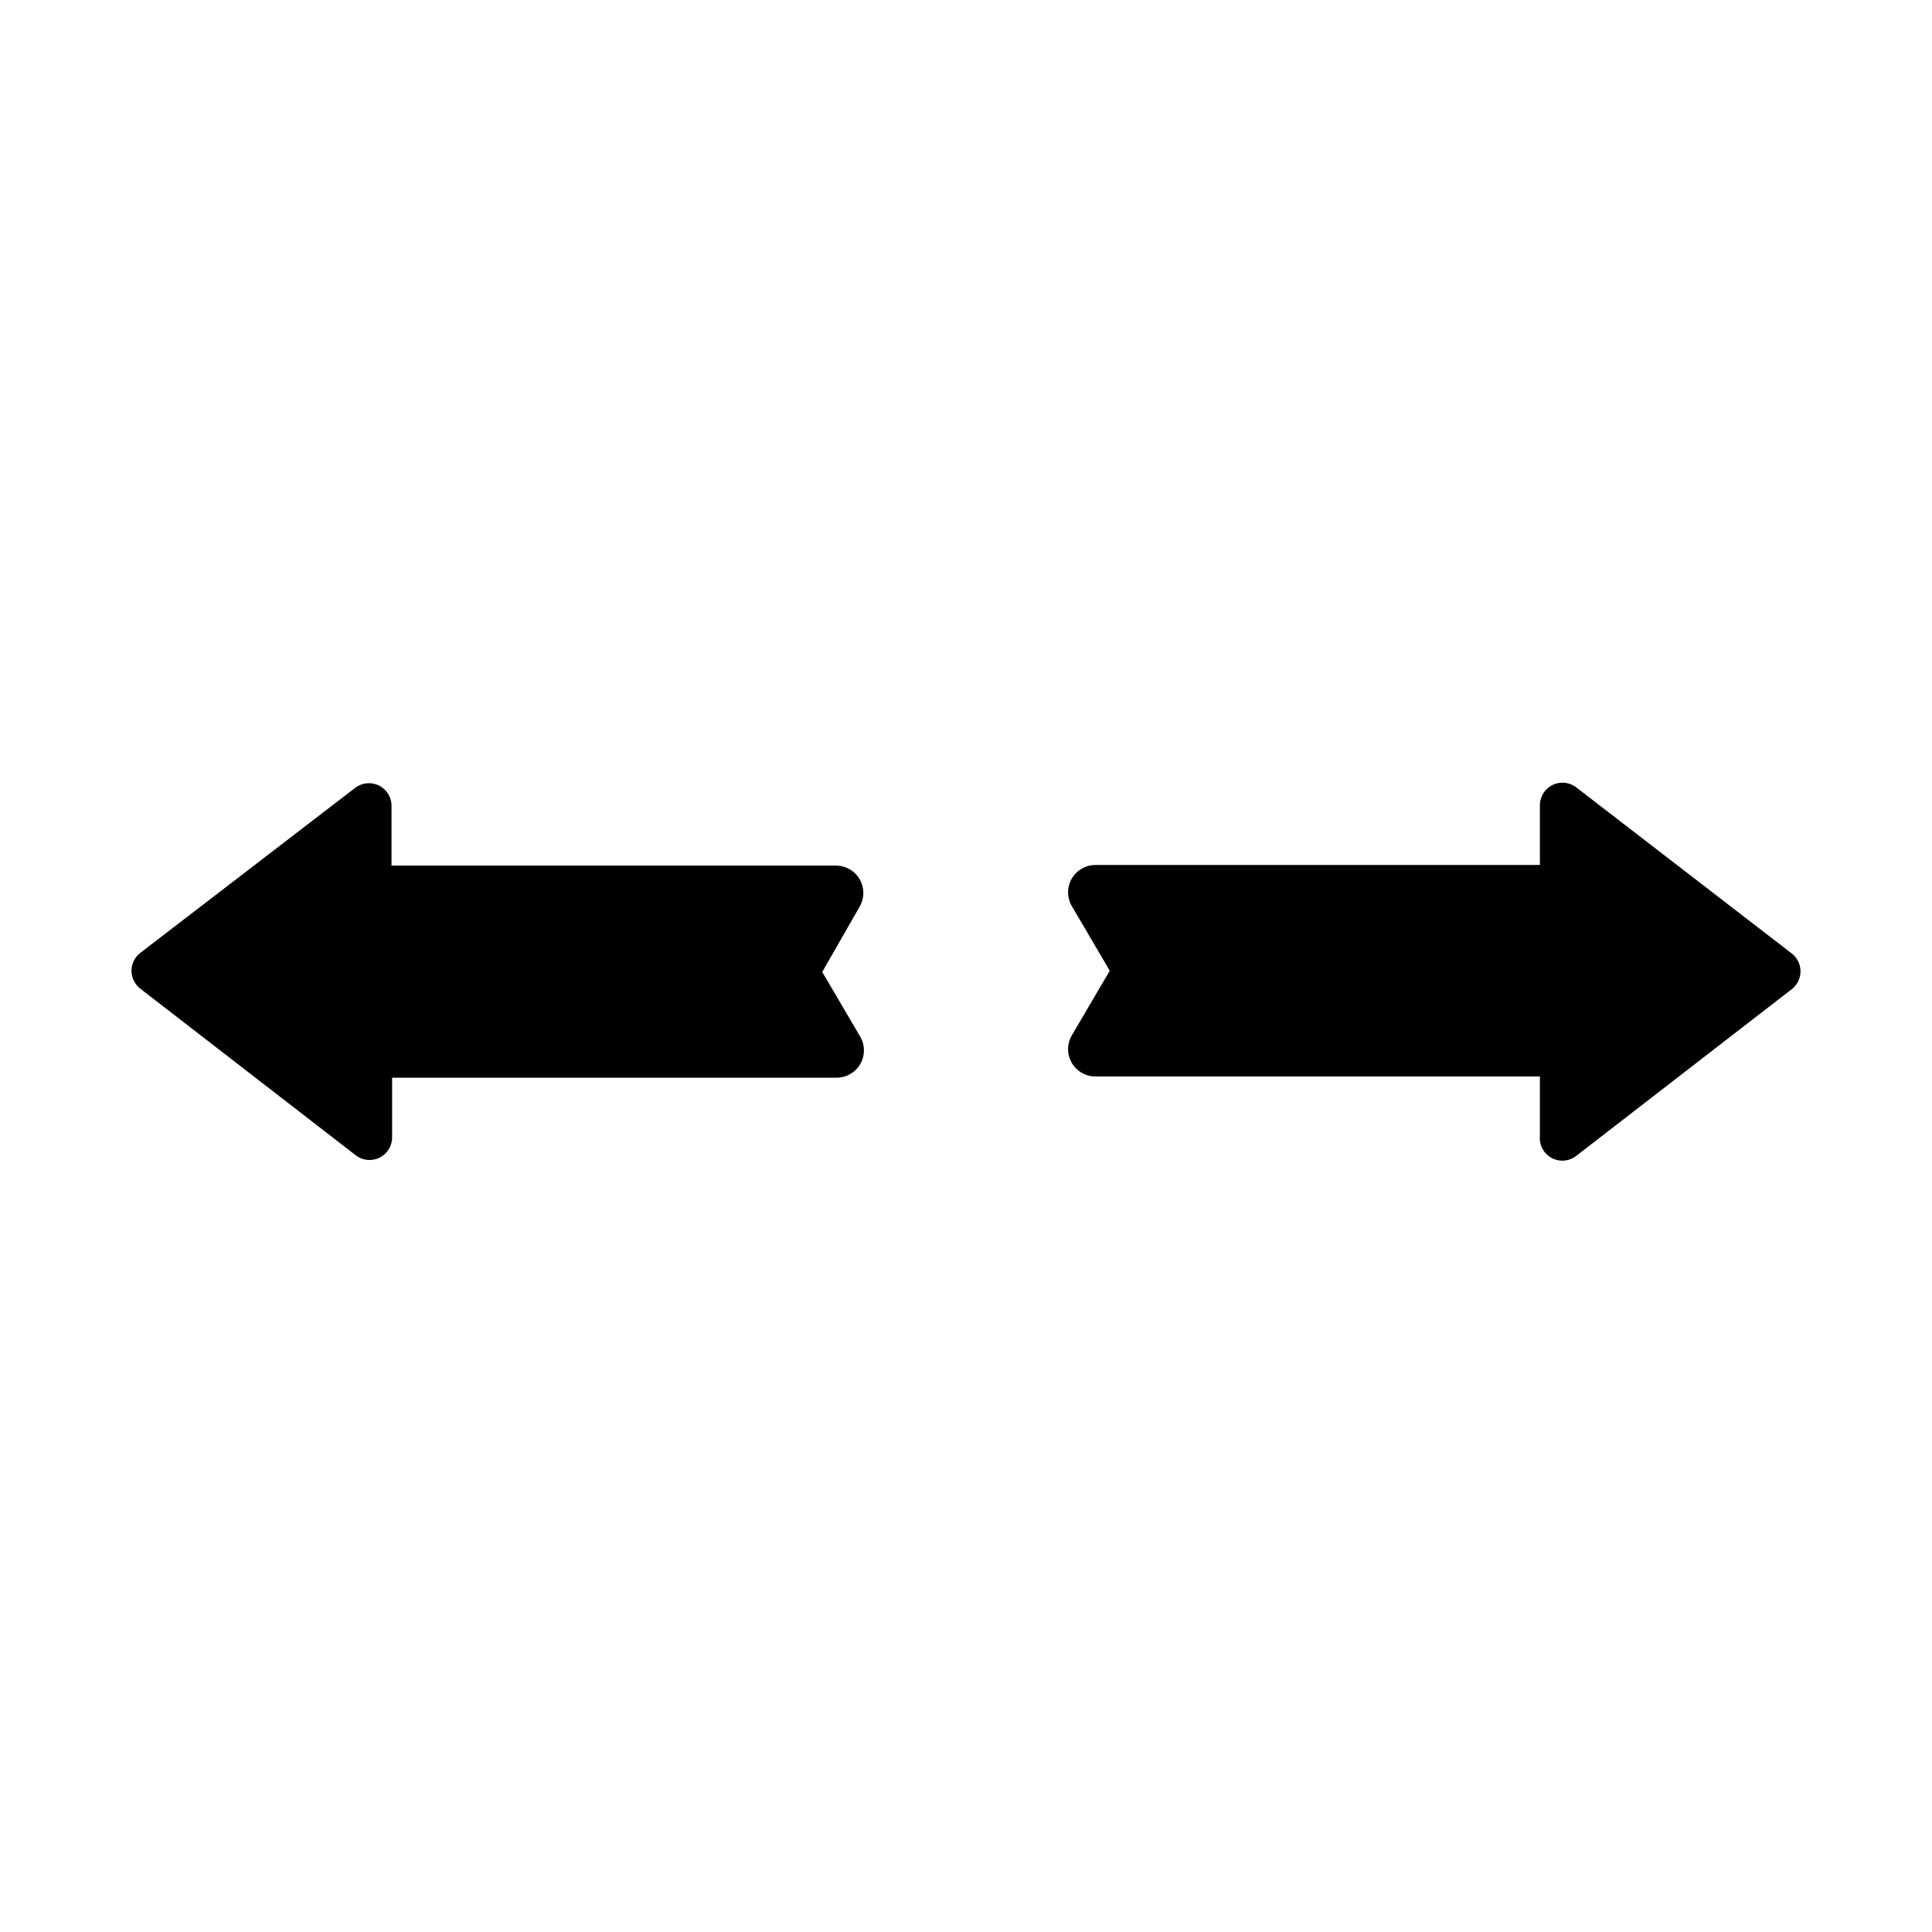
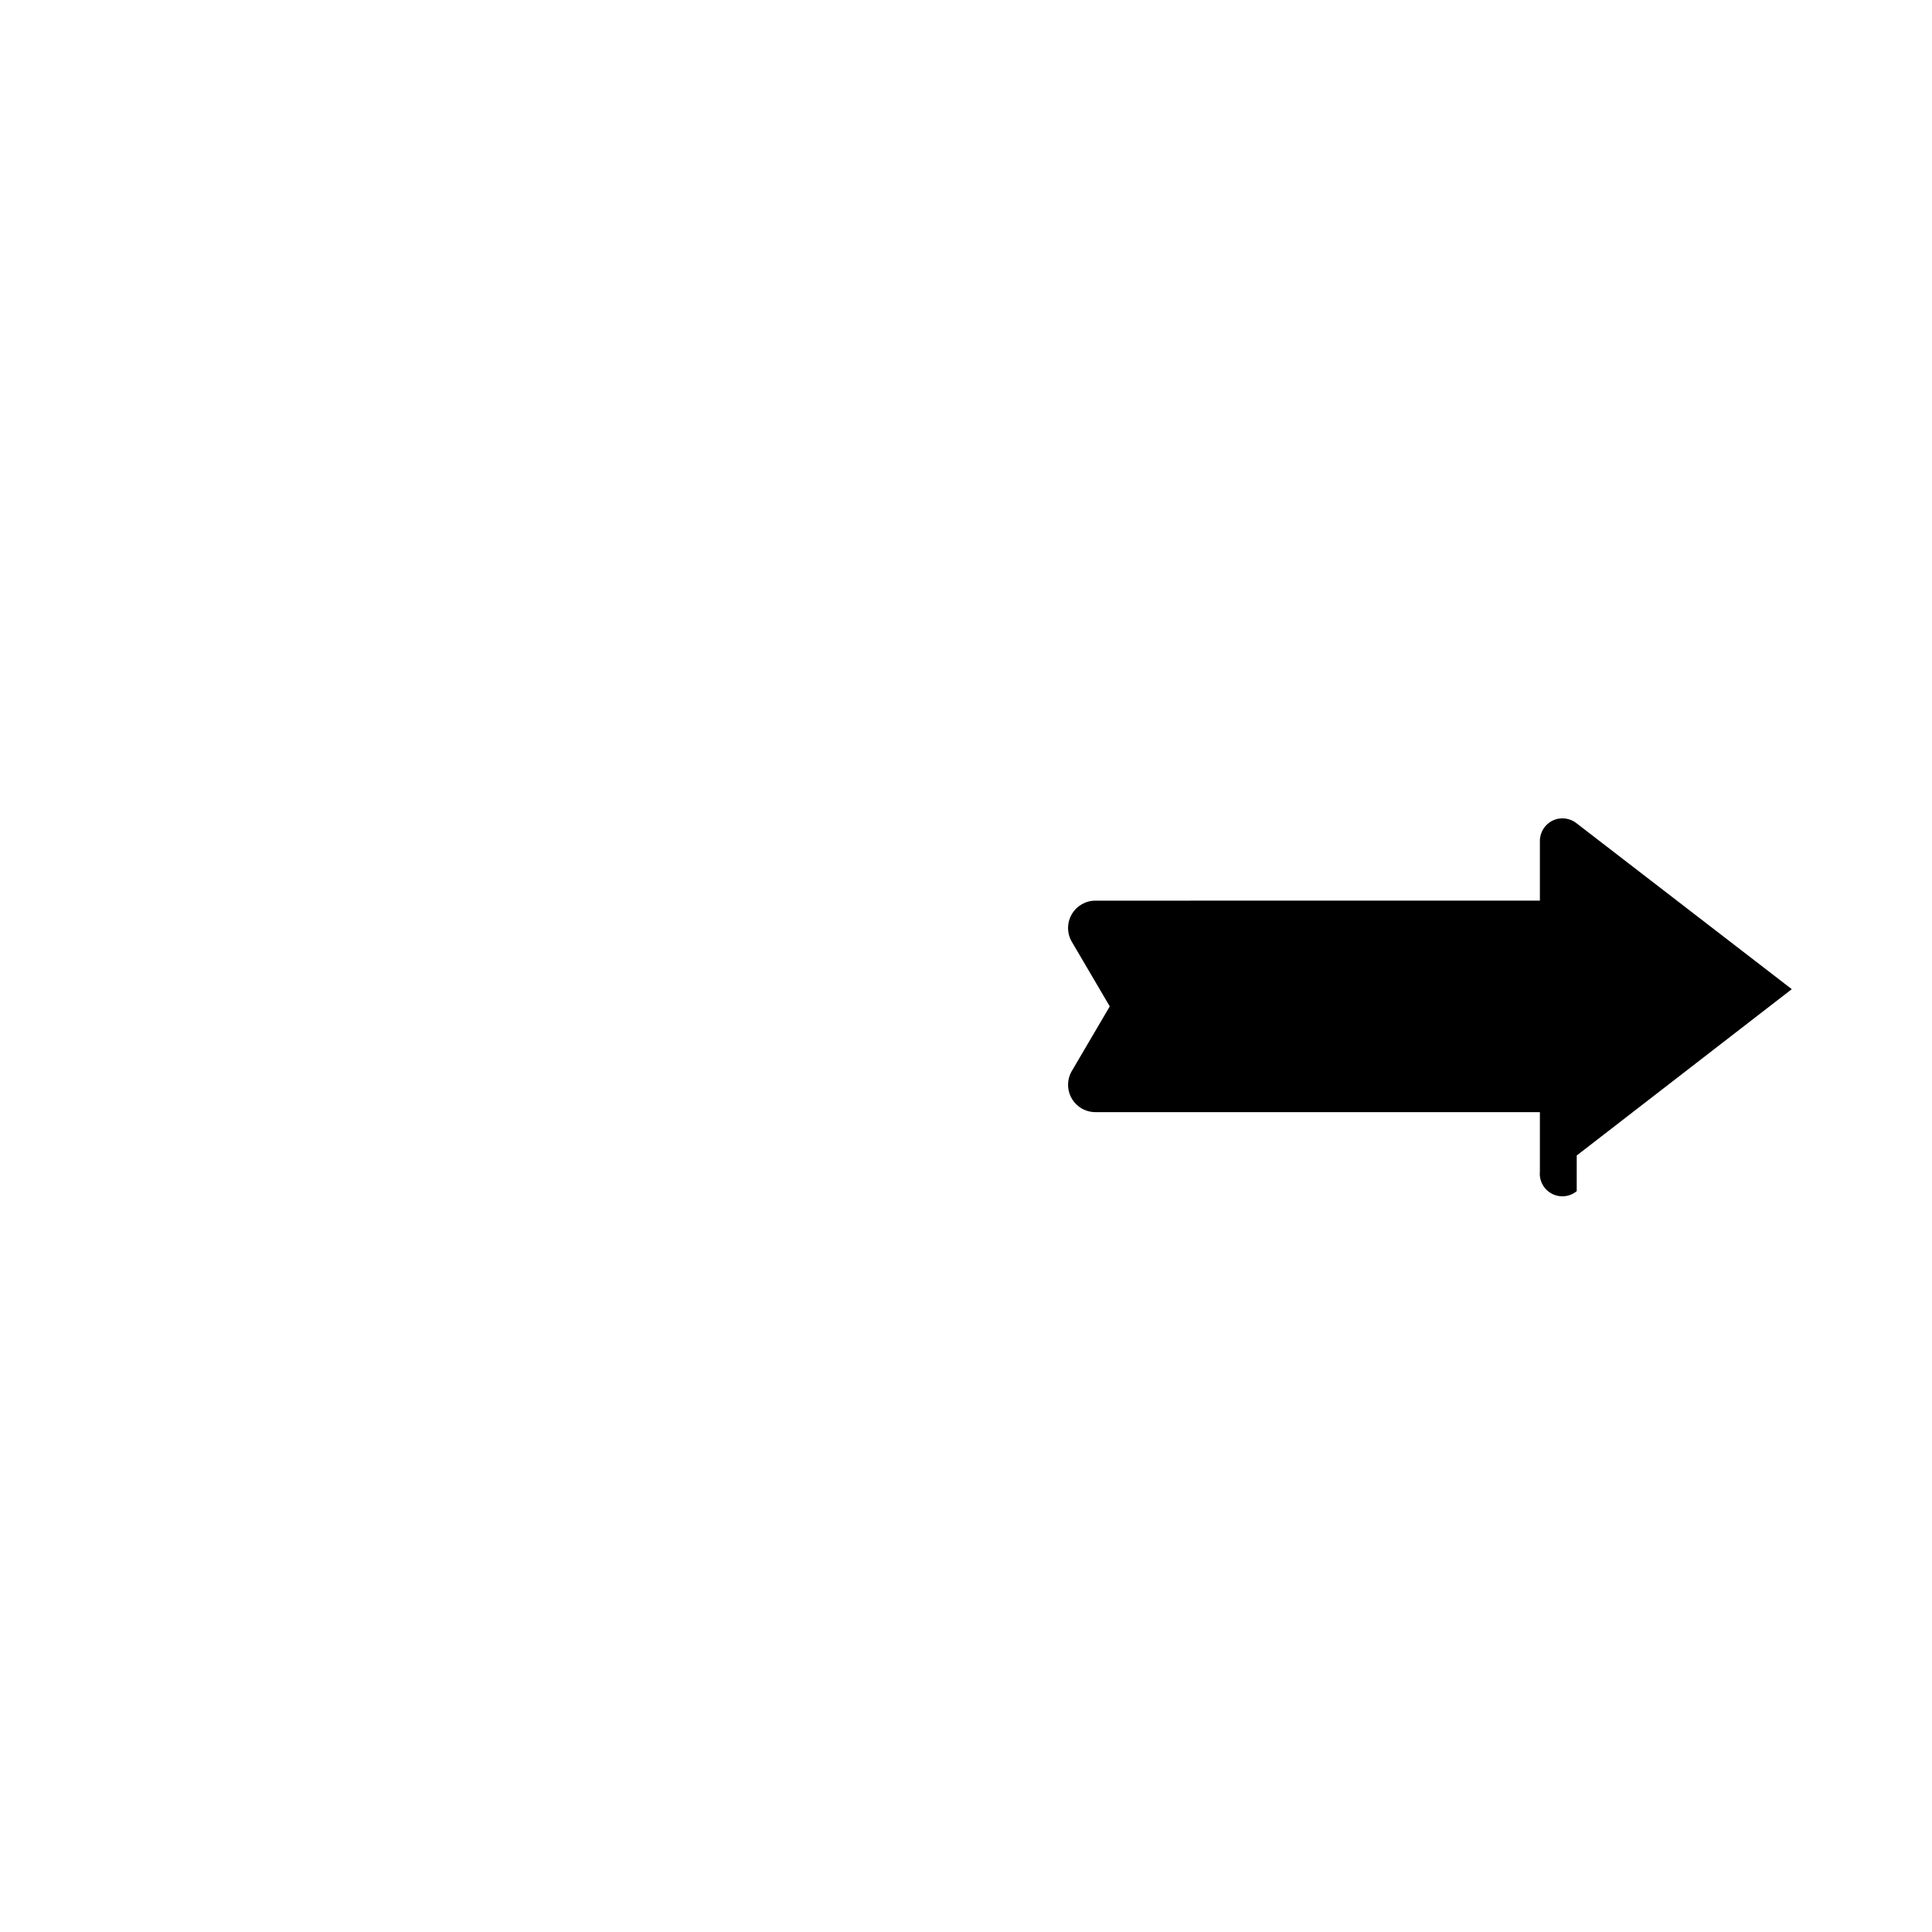
<svg xmlns="http://www.w3.org/2000/svg" fill="#000000" width="800px" height="800px" version="1.1" viewBox="144 144 512 512">
  <g>
-     <path d="m561.85 450.22 56.992-44.082c1.457-1.137 2.312-2.879 2.312-4.727 0-1.844-0.855-3.59-2.312-4.723l-56.992-43.926c-1.801-1.469-4.293-1.758-6.387-0.746-2.09 1.012-3.406 3.144-3.375 5.469v15.742l-117.77 0.004c-2.59-0.012-4.992 1.367-6.289 3.609-1.301 2.242-1.305 5.008-0.008 7.254l10.078 17.16-10.078 17.16c-1.297 2.246-1.293 5.012 0.008 7.254 1.297 2.242 3.699 3.621 6.289 3.609h117.77v15.746c-0.234 2.41 1.008 4.723 3.144 5.859 2.137 1.141 4.75 0.875 6.617-0.664z" />
-     <path d="m238.15 352.77-56.992 43.77c-1.457 1.133-2.312 2.875-2.312 4.723 0 1.848 0.855 3.59 2.312 4.723l56.992 44.082v0.004c1.805 1.465 4.293 1.758 6.387 0.746s3.41-3.144 3.375-5.473v-15.742h117.77c2.594 0.008 4.992-1.367 6.293-3.609 1.301-2.242 1.301-5.008 0.004-7.254l-10.078-17.16 9.922-17.32c1.297-2.246 1.293-5.012-0.008-7.254-1.297-2.242-3.699-3.617-6.289-3.609h-117.77v-15.742c0.047-2.297-1.227-4.414-3.269-5.453-2.047-1.039-4.508-0.82-6.336 0.57z" />
+     <path d="m561.85 450.22 56.992-44.082l-56.992-43.926c-1.801-1.469-4.293-1.758-6.387-0.746-2.09 1.012-3.406 3.144-3.375 5.469v15.742l-117.77 0.004c-2.59-0.012-4.992 1.367-6.289 3.609-1.301 2.242-1.305 5.008-0.008 7.254l10.078 17.16-10.078 17.16c-1.297 2.246-1.293 5.012 0.008 7.254 1.297 2.242 3.699 3.621 6.289 3.609h117.77v15.746c-0.234 2.41 1.008 4.723 3.144 5.859 2.137 1.141 4.75 0.875 6.617-0.664z" />
  </g>
</svg>